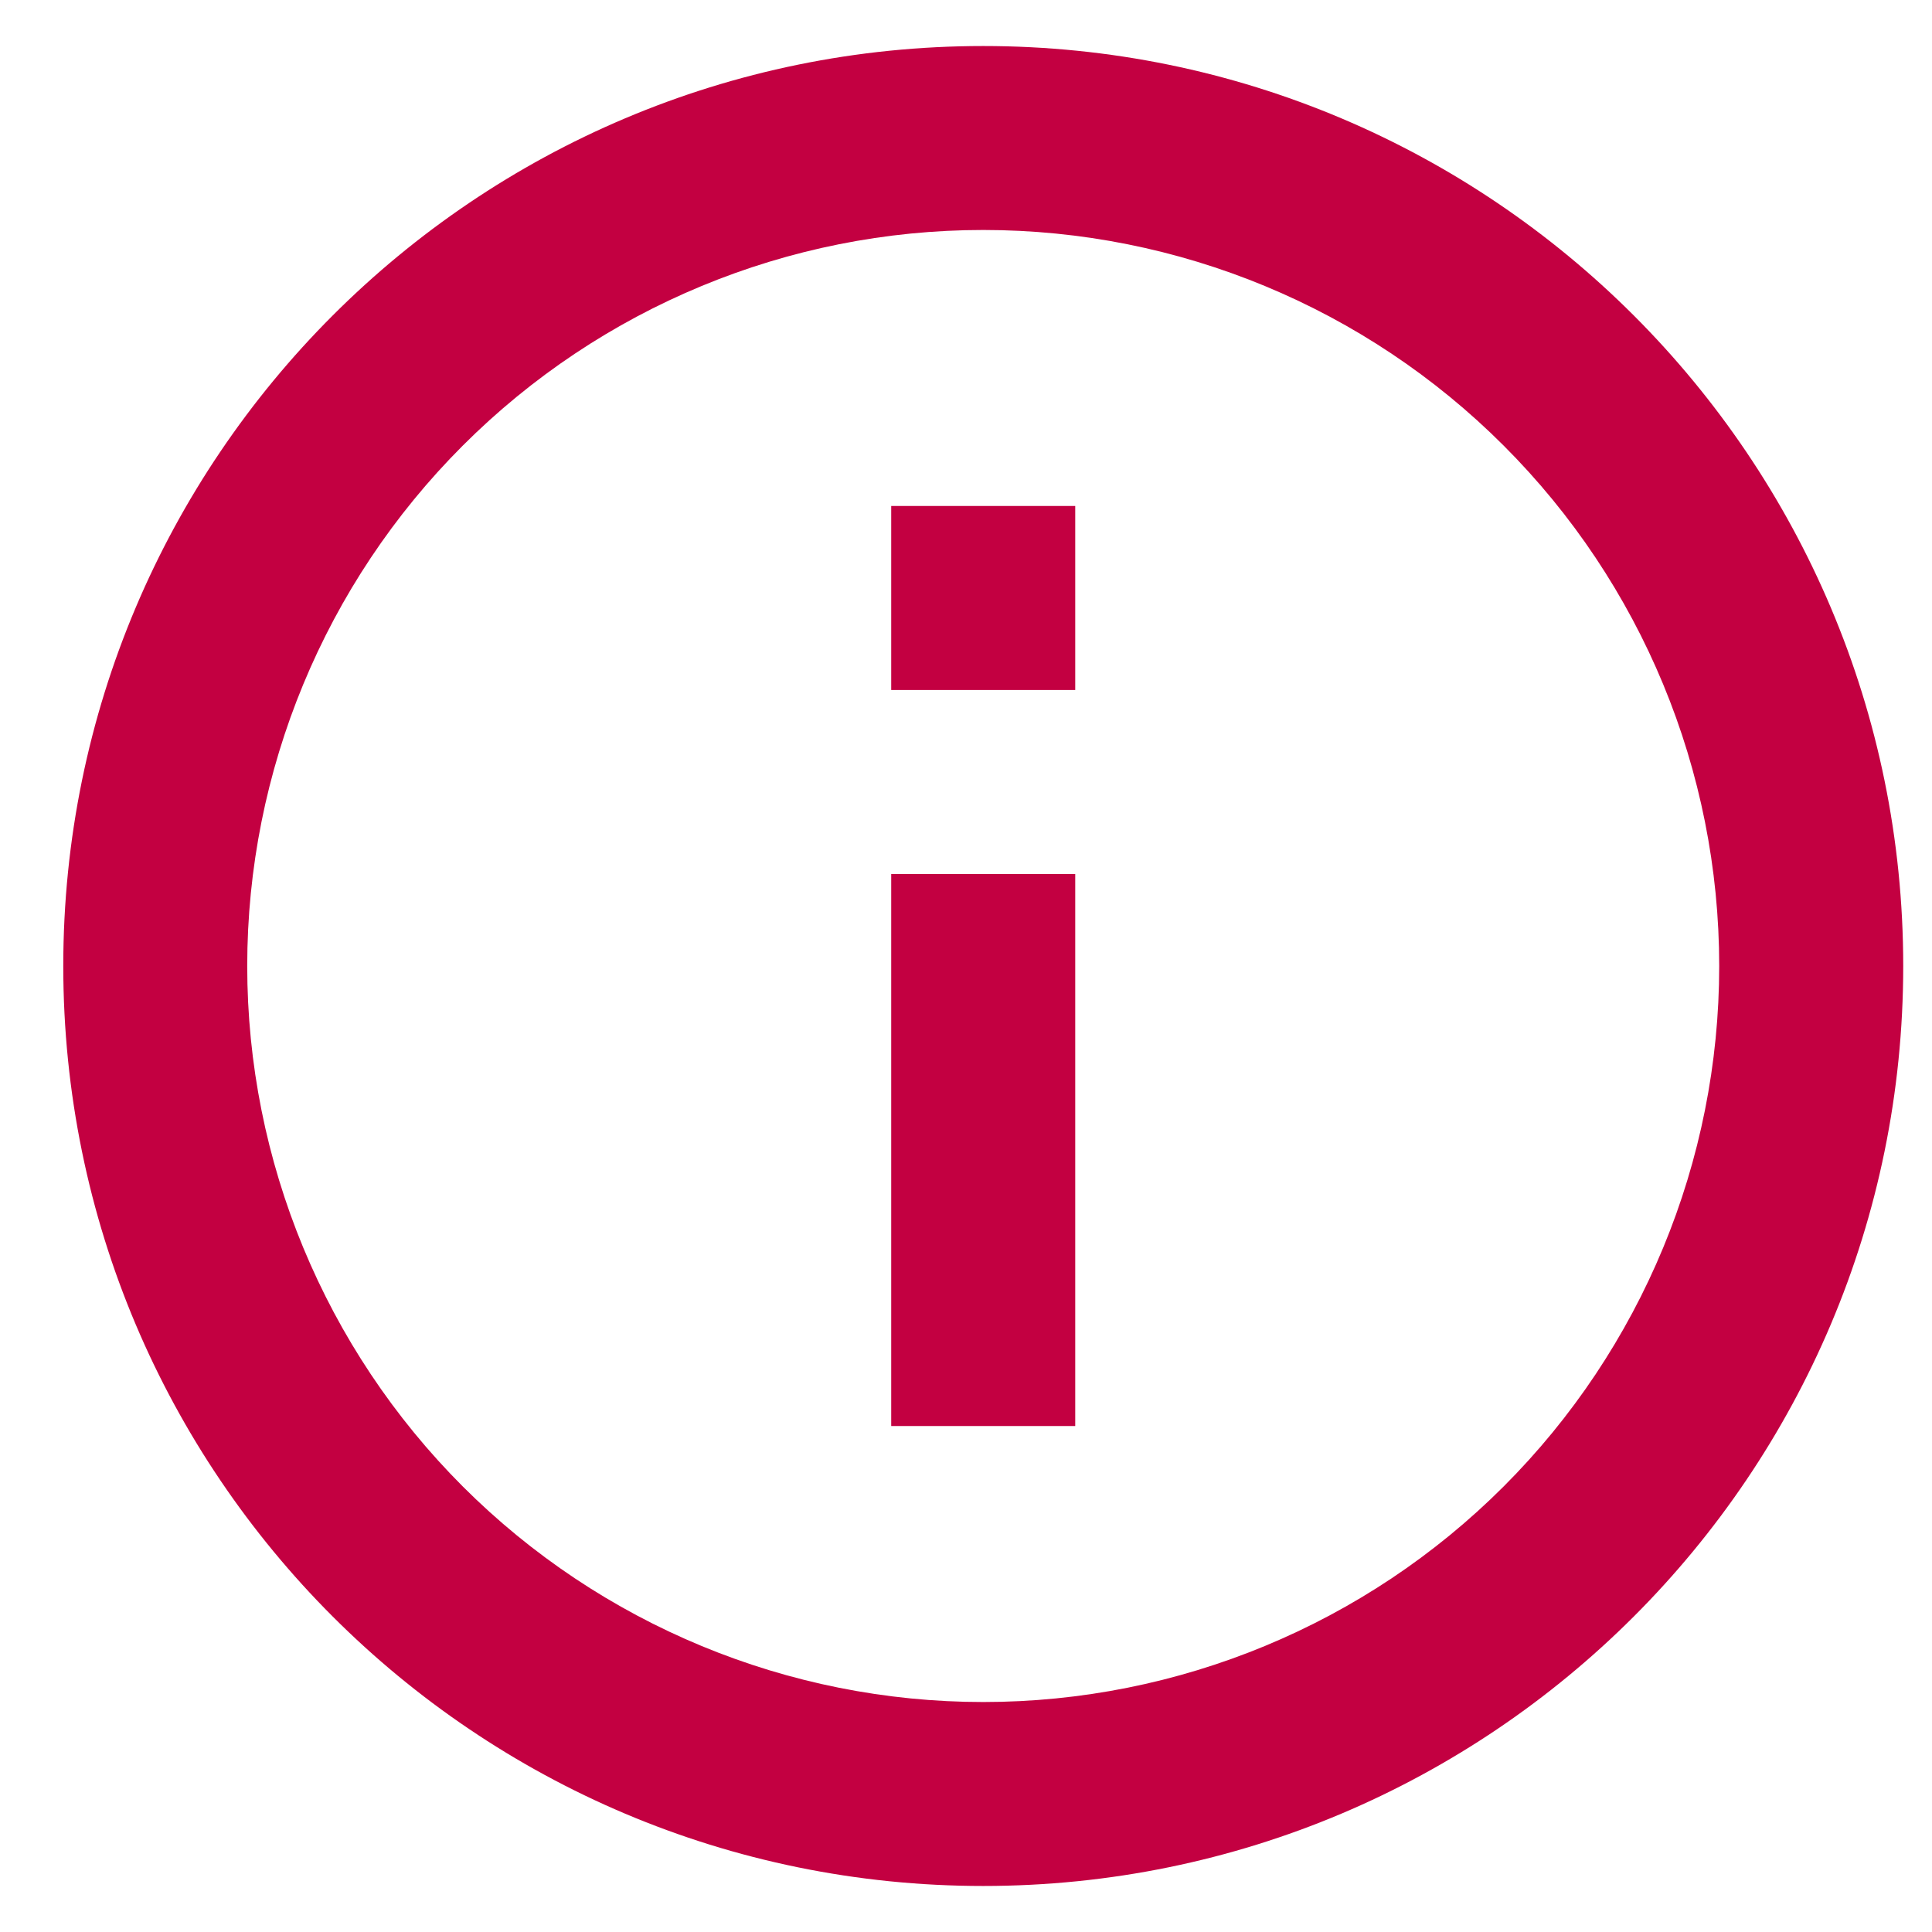
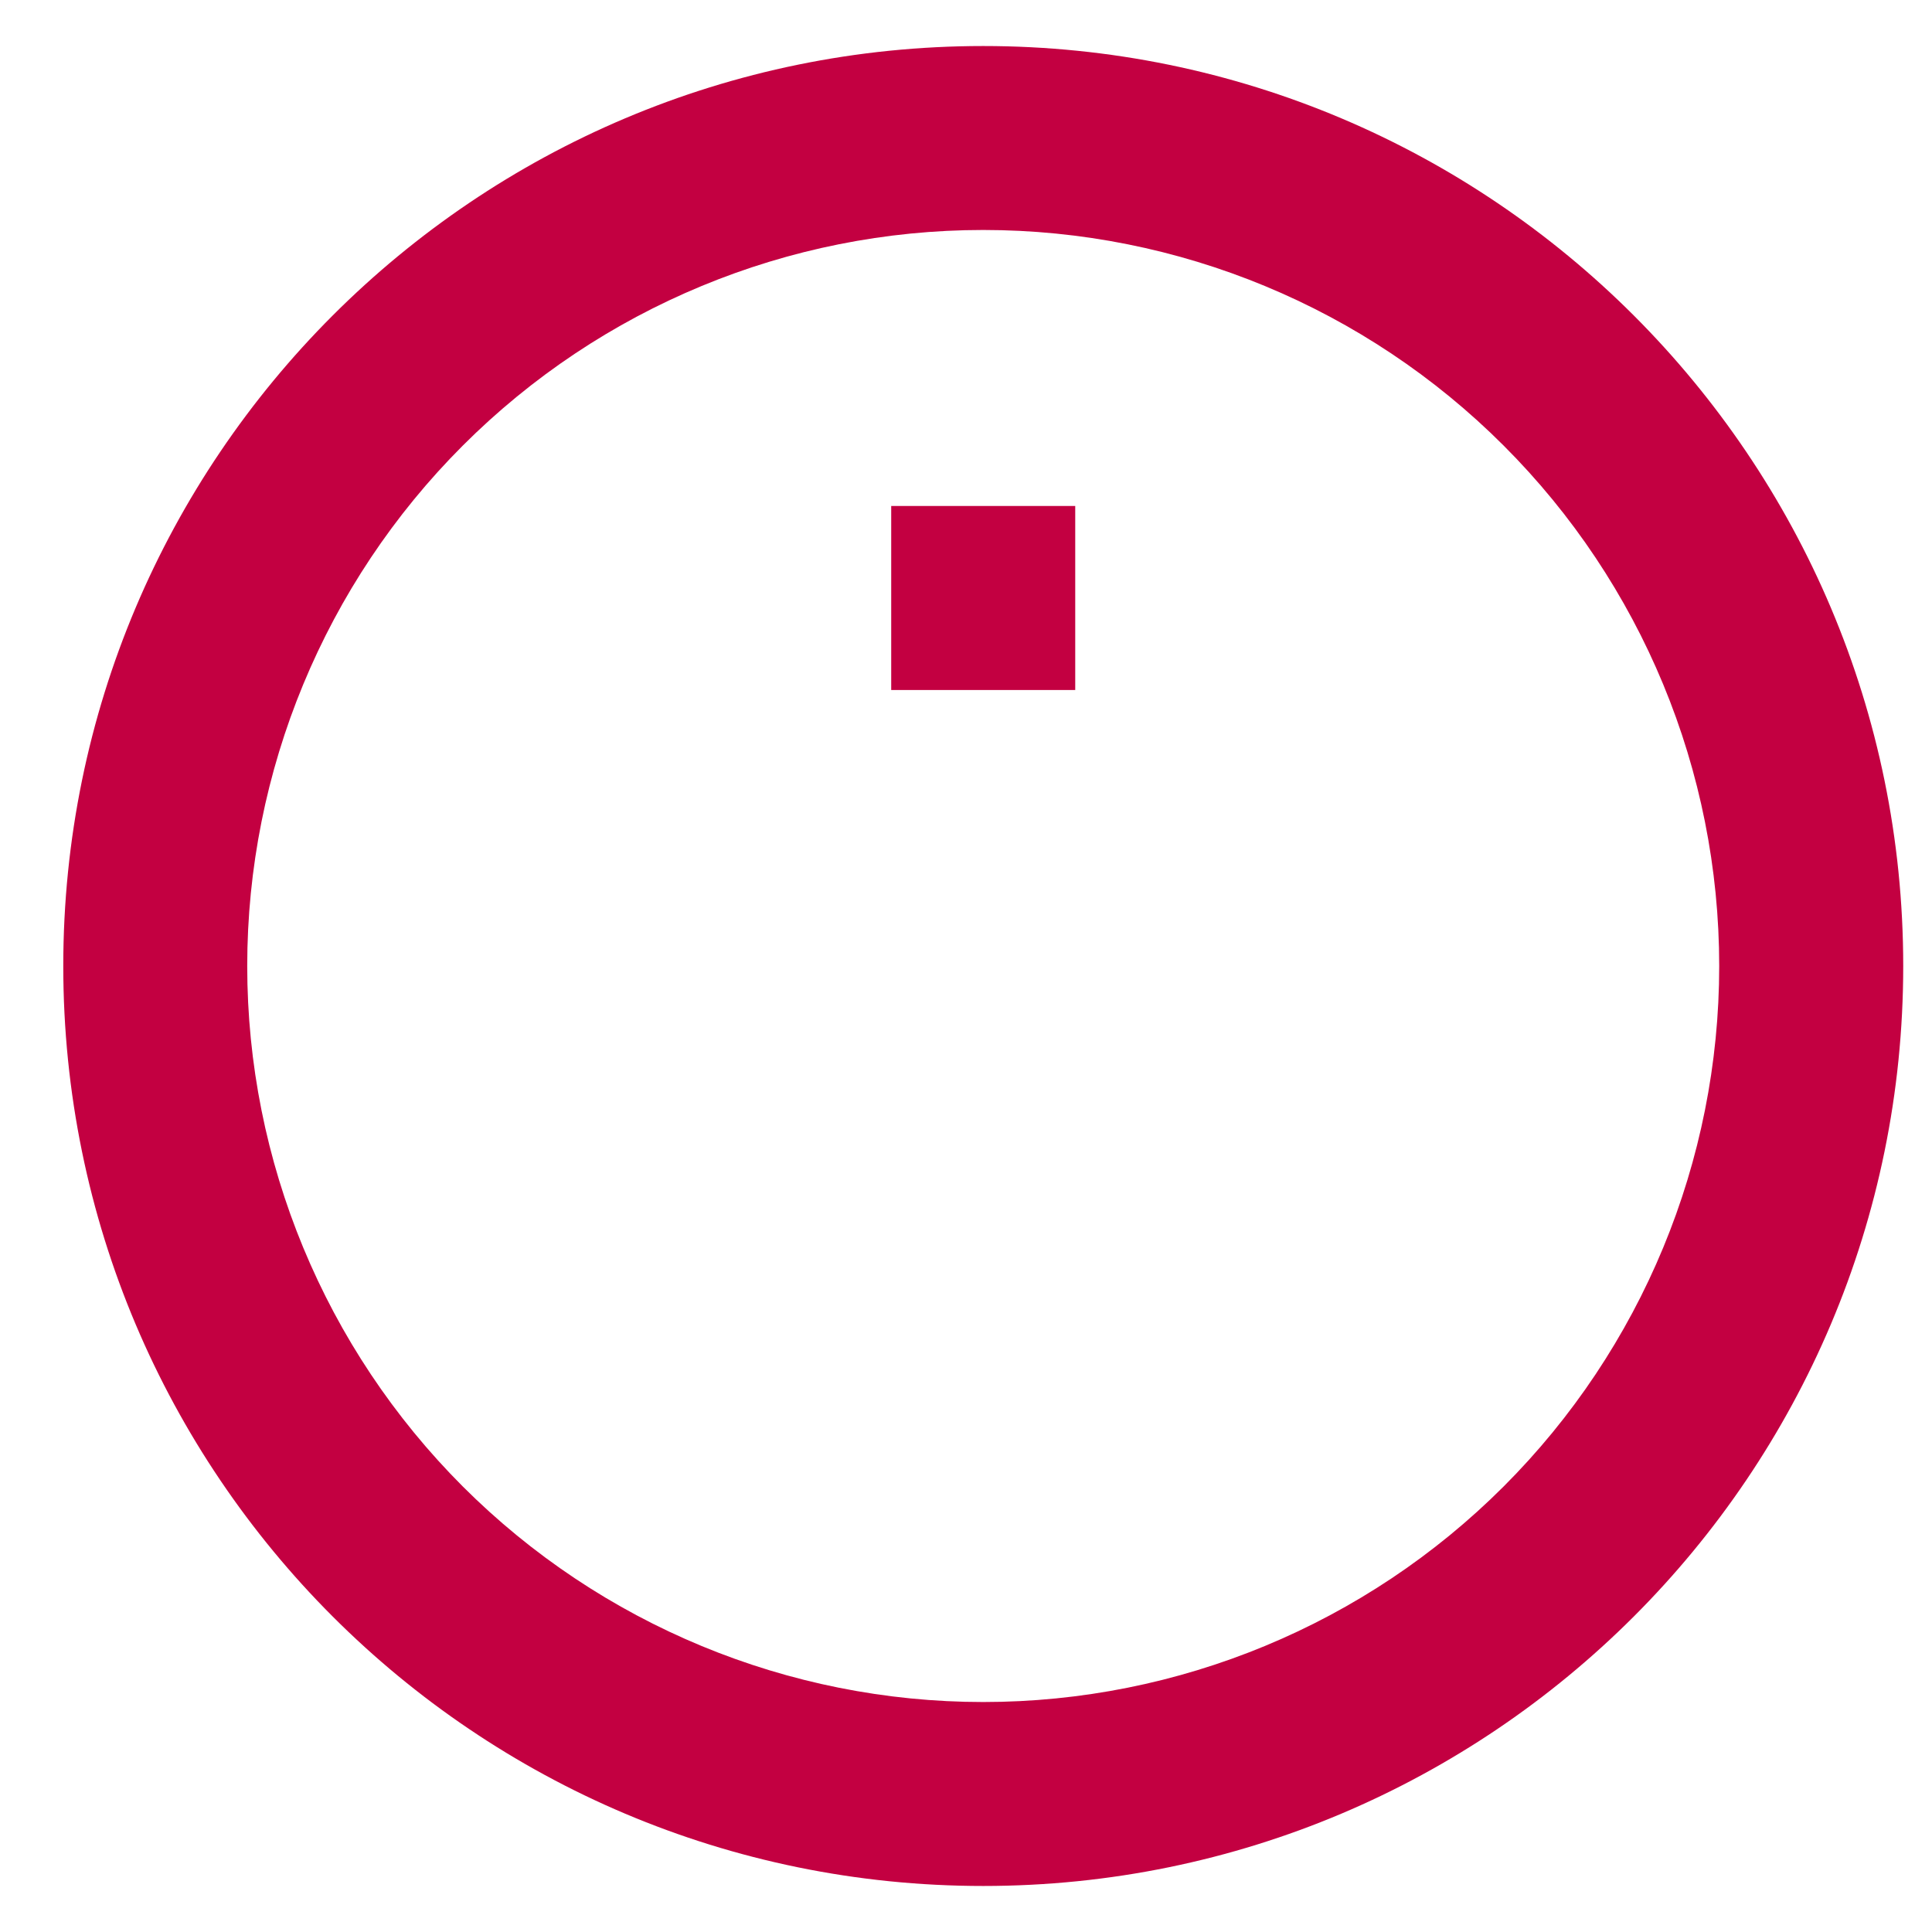
<svg xmlns="http://www.w3.org/2000/svg" width="28" height="28" viewBox="0 0 28 28" fill="none">
-   <path d="M14.25 27.333C6.886 27.333 0.917 21.364 0.917 14C0.917 6.636 6.886 0.667 14.25 0.667C21.614 0.667 27.583 6.636 27.583 14C27.583 21.364 21.614 27.333 14.25 27.333ZM14.25 24.667C17.079 24.667 19.792 23.543 21.792 21.543C23.793 19.542 24.916 16.829 24.916 14C24.916 11.171 23.793 8.458 21.792 6.458C19.792 4.457 17.079 3.333 14.25 3.333C11.421 3.333 8.708 4.457 6.707 6.458C4.707 8.458 3.583 11.171 3.583 14C3.583 16.829 4.707 19.542 6.707 21.543C8.708 23.543 11.421 24.667 14.25 24.667ZM12.916 7.333H15.583V10H12.916V7.333ZM12.916 12.667H15.583V20.667H12.916V12.667Z" fill="#C30041" />
+   <path d="M14.25 27.333C6.886 27.333 0.917 21.364 0.917 14C0.917 6.636 6.886 0.667 14.25 0.667C21.614 0.667 27.583 6.636 27.583 14C27.583 21.364 21.614 27.333 14.25 27.333ZM14.25 24.667C17.079 24.667 19.792 23.543 21.792 21.543C23.793 19.542 24.916 16.829 24.916 14C24.916 11.171 23.793 8.458 21.792 6.458C19.792 4.457 17.079 3.333 14.25 3.333C11.421 3.333 8.708 4.457 6.707 6.458C4.707 8.458 3.583 11.171 3.583 14C3.583 16.829 4.707 19.542 6.707 21.543C8.708 23.543 11.421 24.667 14.25 24.667ZM12.916 7.333H15.583V10H12.916V7.333ZM12.916 12.667H15.583V20.667V12.667Z" fill="#C30041" />
</svg>